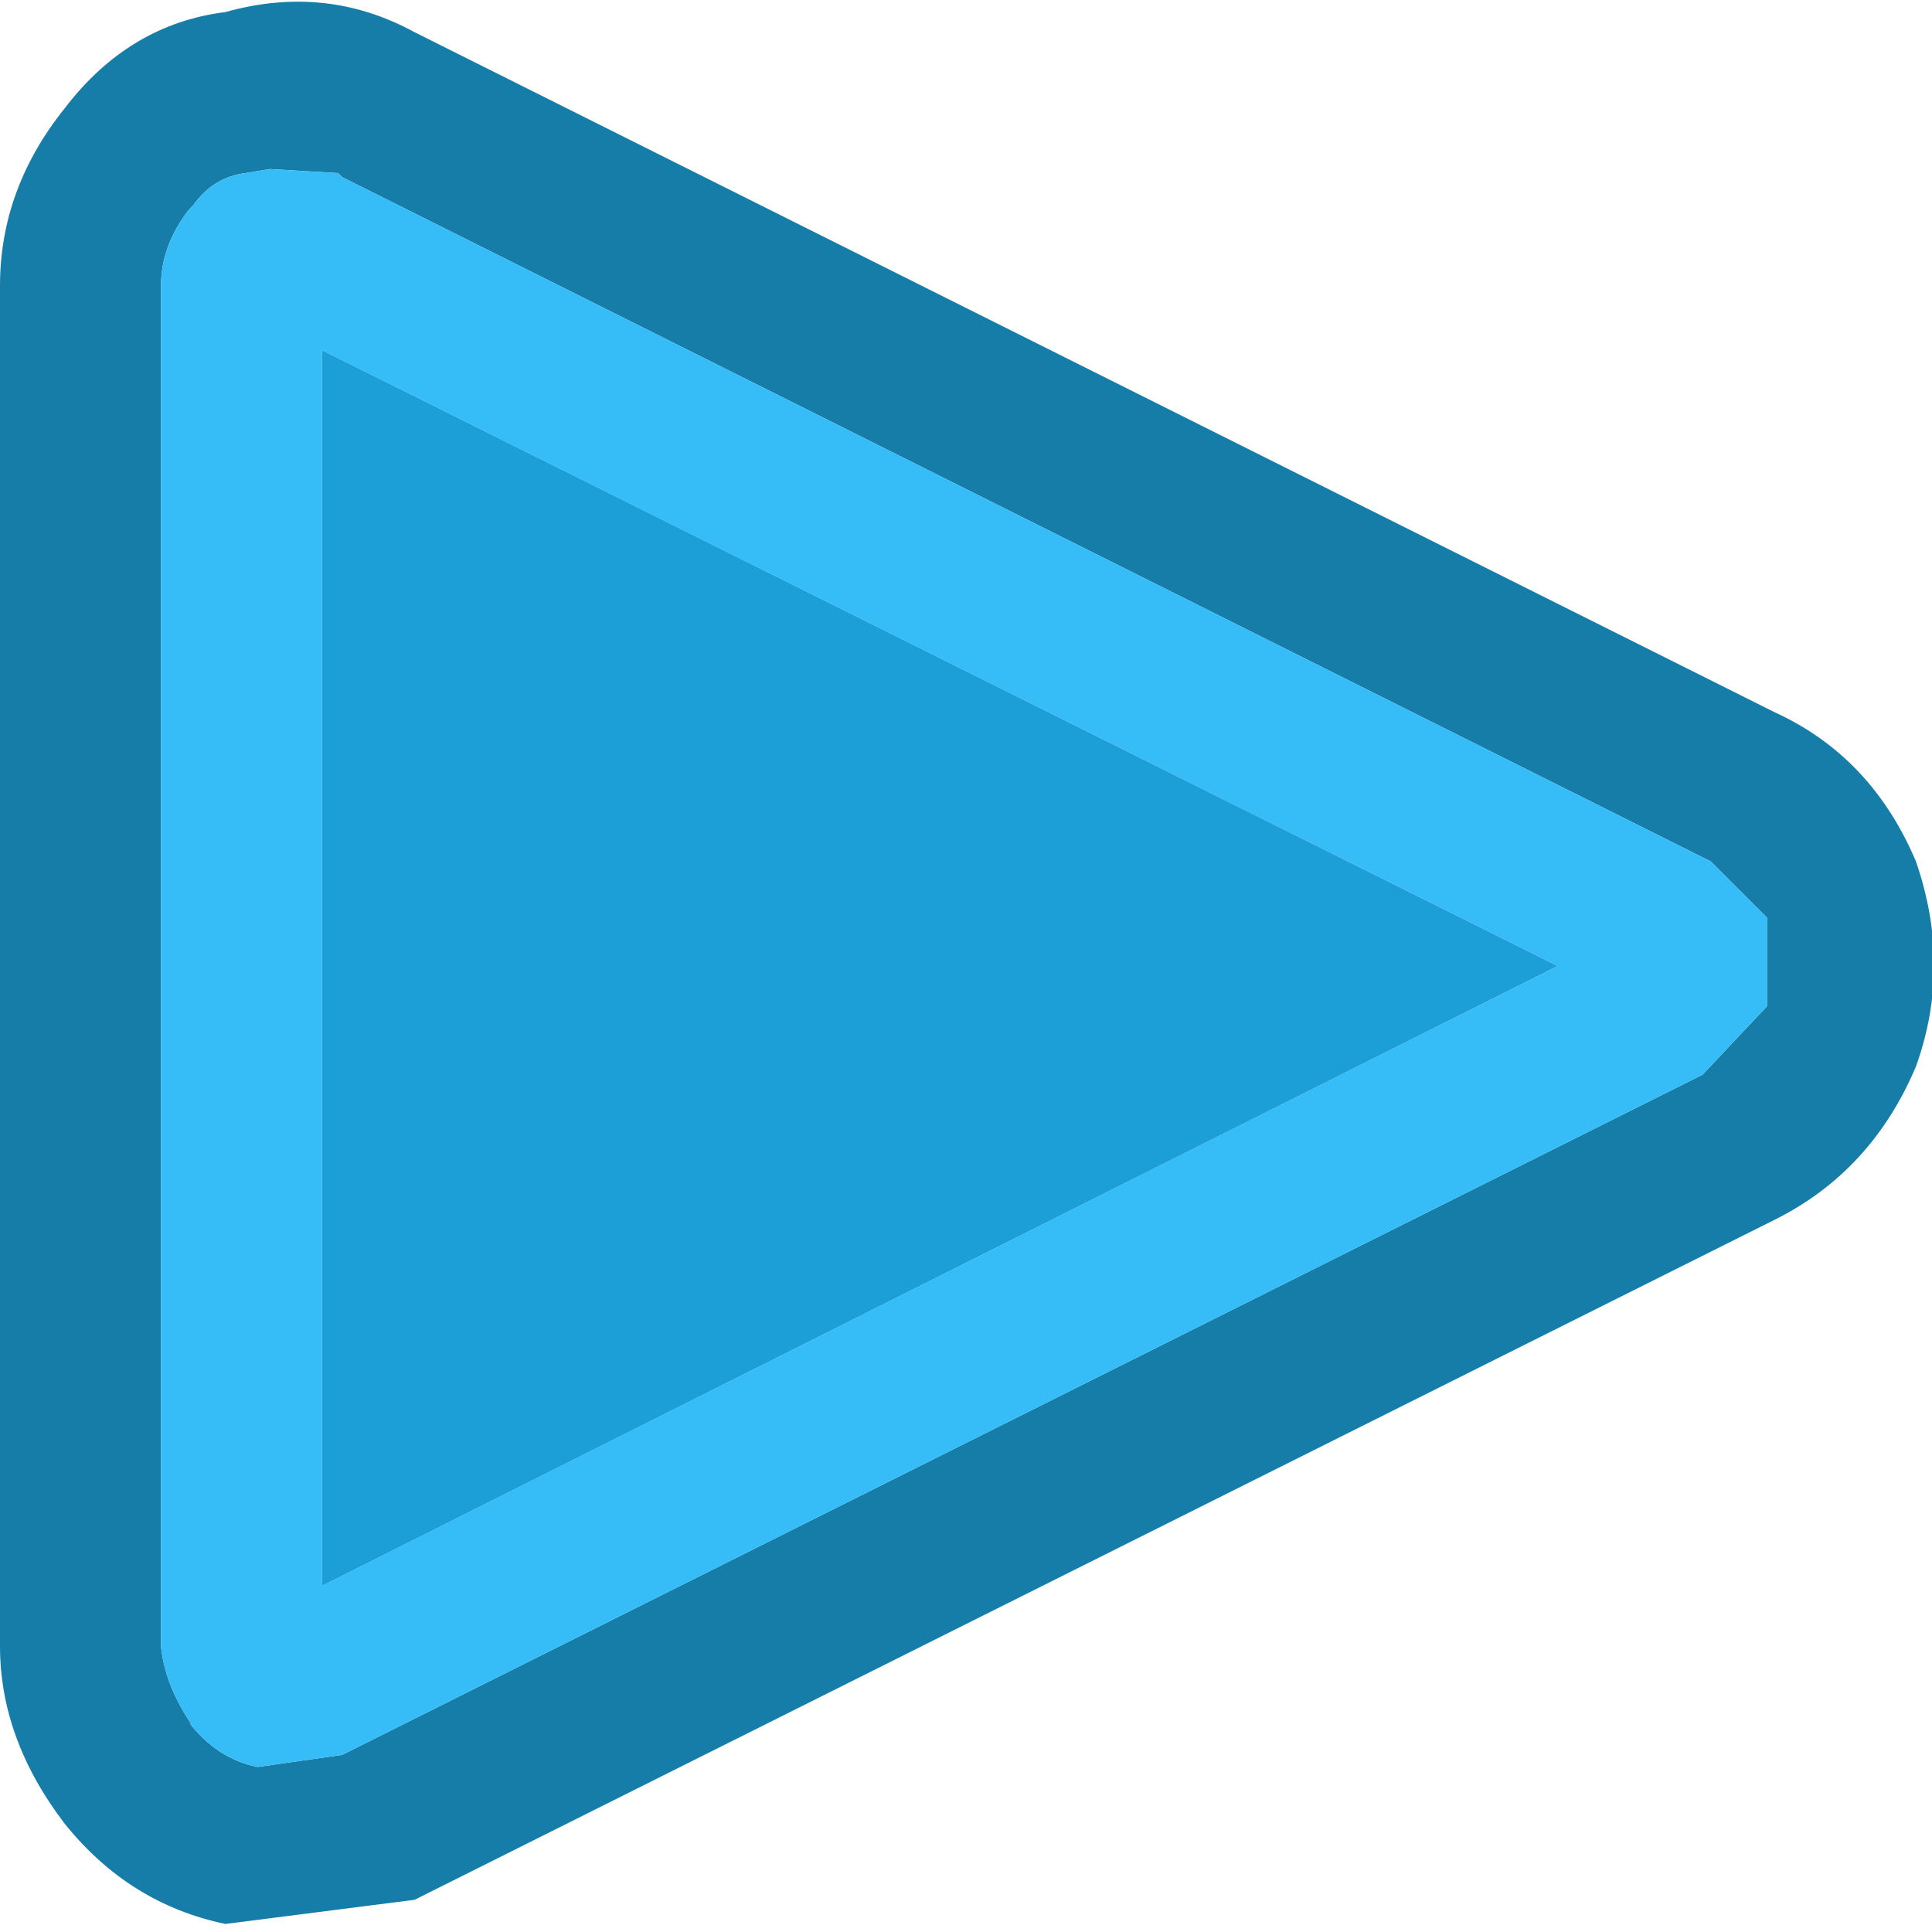
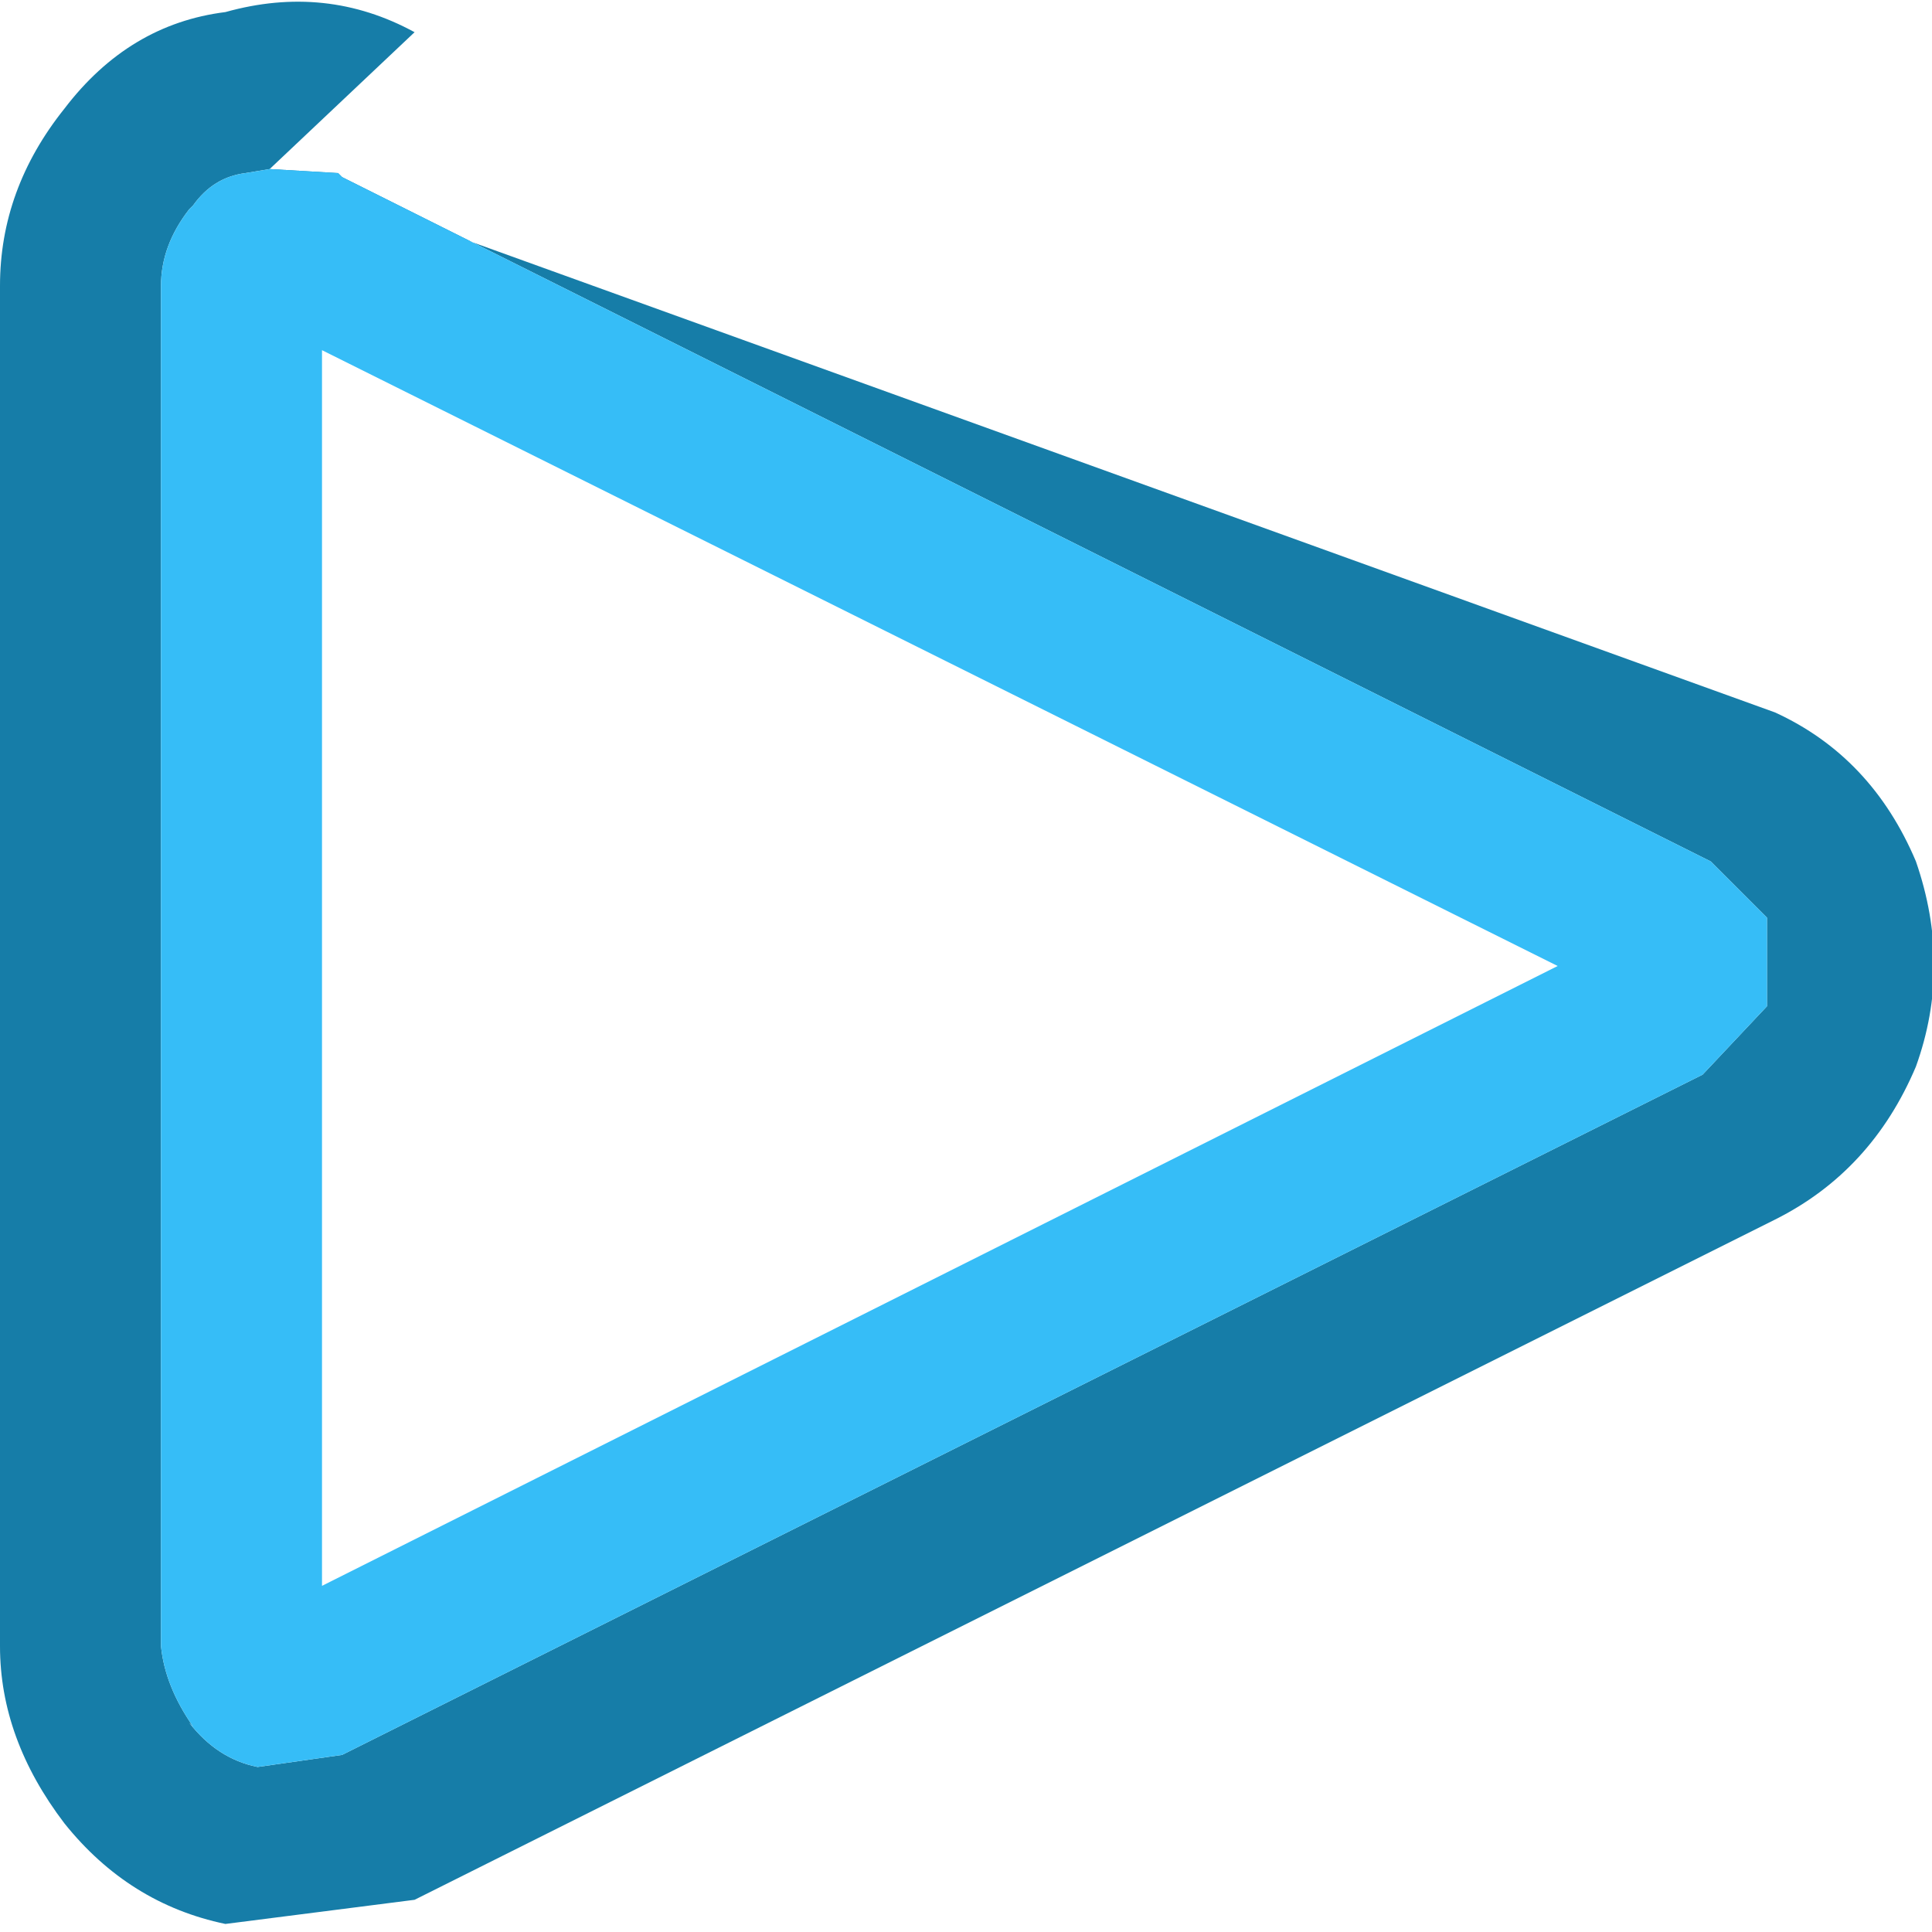
<svg xmlns="http://www.w3.org/2000/svg" width="24" height="24">
  <defs />
  <g>
-     <path stroke="none" fill="#167DA8" d="M3.35 2.1 L3.05 2.15 Q2.65 2.2 2.4 2.55 L2.35 2.6 Q2 3.05 2 3.55 L2 20.45 Q2.05 20.95 2.4 21.45 L2.35 21.4 Q2.7 21.85 3.2 21.95 L4.25 21.8 21.15 13.35 21.95 12.5 21.95 11.5 21.95 11.4 21.9 11.35 21.25 10.7 21.15 10.65 4.25 2.2 4.2 2.15 3.35 2.1 M5.15 0.4 L22.05 8.85 Q23.25 9.4 23.8 10.7 24.25 12 23.8 13.25 23.25 14.55 22.05 15.15 L5.15 23.6 2.8 23.9 Q1.6 23.65 0.8 22.65 0 21.6 0 20.45 L0 3.55 Q0 2.35 0.8 1.35 1.6 0.3 2.8 0.15 4.05 -0.2 5.15 0.4" />
+     <path stroke="none" fill="#167DA8" d="M3.35 2.1 L3.05 2.15 Q2.65 2.2 2.4 2.55 L2.35 2.6 Q2 3.05 2 3.55 L2 20.45 Q2.05 20.95 2.4 21.45 L2.35 21.4 Q2.7 21.85 3.2 21.95 L4.25 21.8 21.15 13.35 21.95 12.5 21.95 11.5 21.95 11.4 21.9 11.35 21.25 10.7 21.15 10.65 4.25 2.2 4.2 2.15 3.35 2.1 L22.05 8.85 Q23.25 9.4 23.8 10.7 24.25 12 23.8 13.25 23.25 14.55 22.05 15.15 L5.15 23.6 2.8 23.9 Q1.6 23.65 0.8 22.65 0 21.6 0 20.45 L0 3.55 Q0 2.35 0.8 1.35 1.6 0.3 2.8 0.15 4.05 -0.2 5.15 0.4" />
    <path stroke="none" fill="#36BDF7" d="M3.35 2.1 L4.2 2.15 4.25 2.2 21.15 10.65 21.25 10.7 21.9 11.35 21.95 11.4 21.95 11.5 21.95 12.5 21.15 13.35 4.25 21.8 3.2 21.95 Q2.7 21.85 2.35 21.4 L2.4 21.45 Q2.05 20.95 2 20.45 L2 3.55 Q2 3.05 2.35 2.6 L2.4 2.55 Q2.65 2.2 3.05 2.15 L3.35 2.1 M4 19.7 L19.35 12 4 4.35 4 19.7" />
-     <path stroke="none" fill="#1C9FD7" d="M4 19.7 L4 4.35 19.35 12 4 19.7" />
  </g>
</svg>